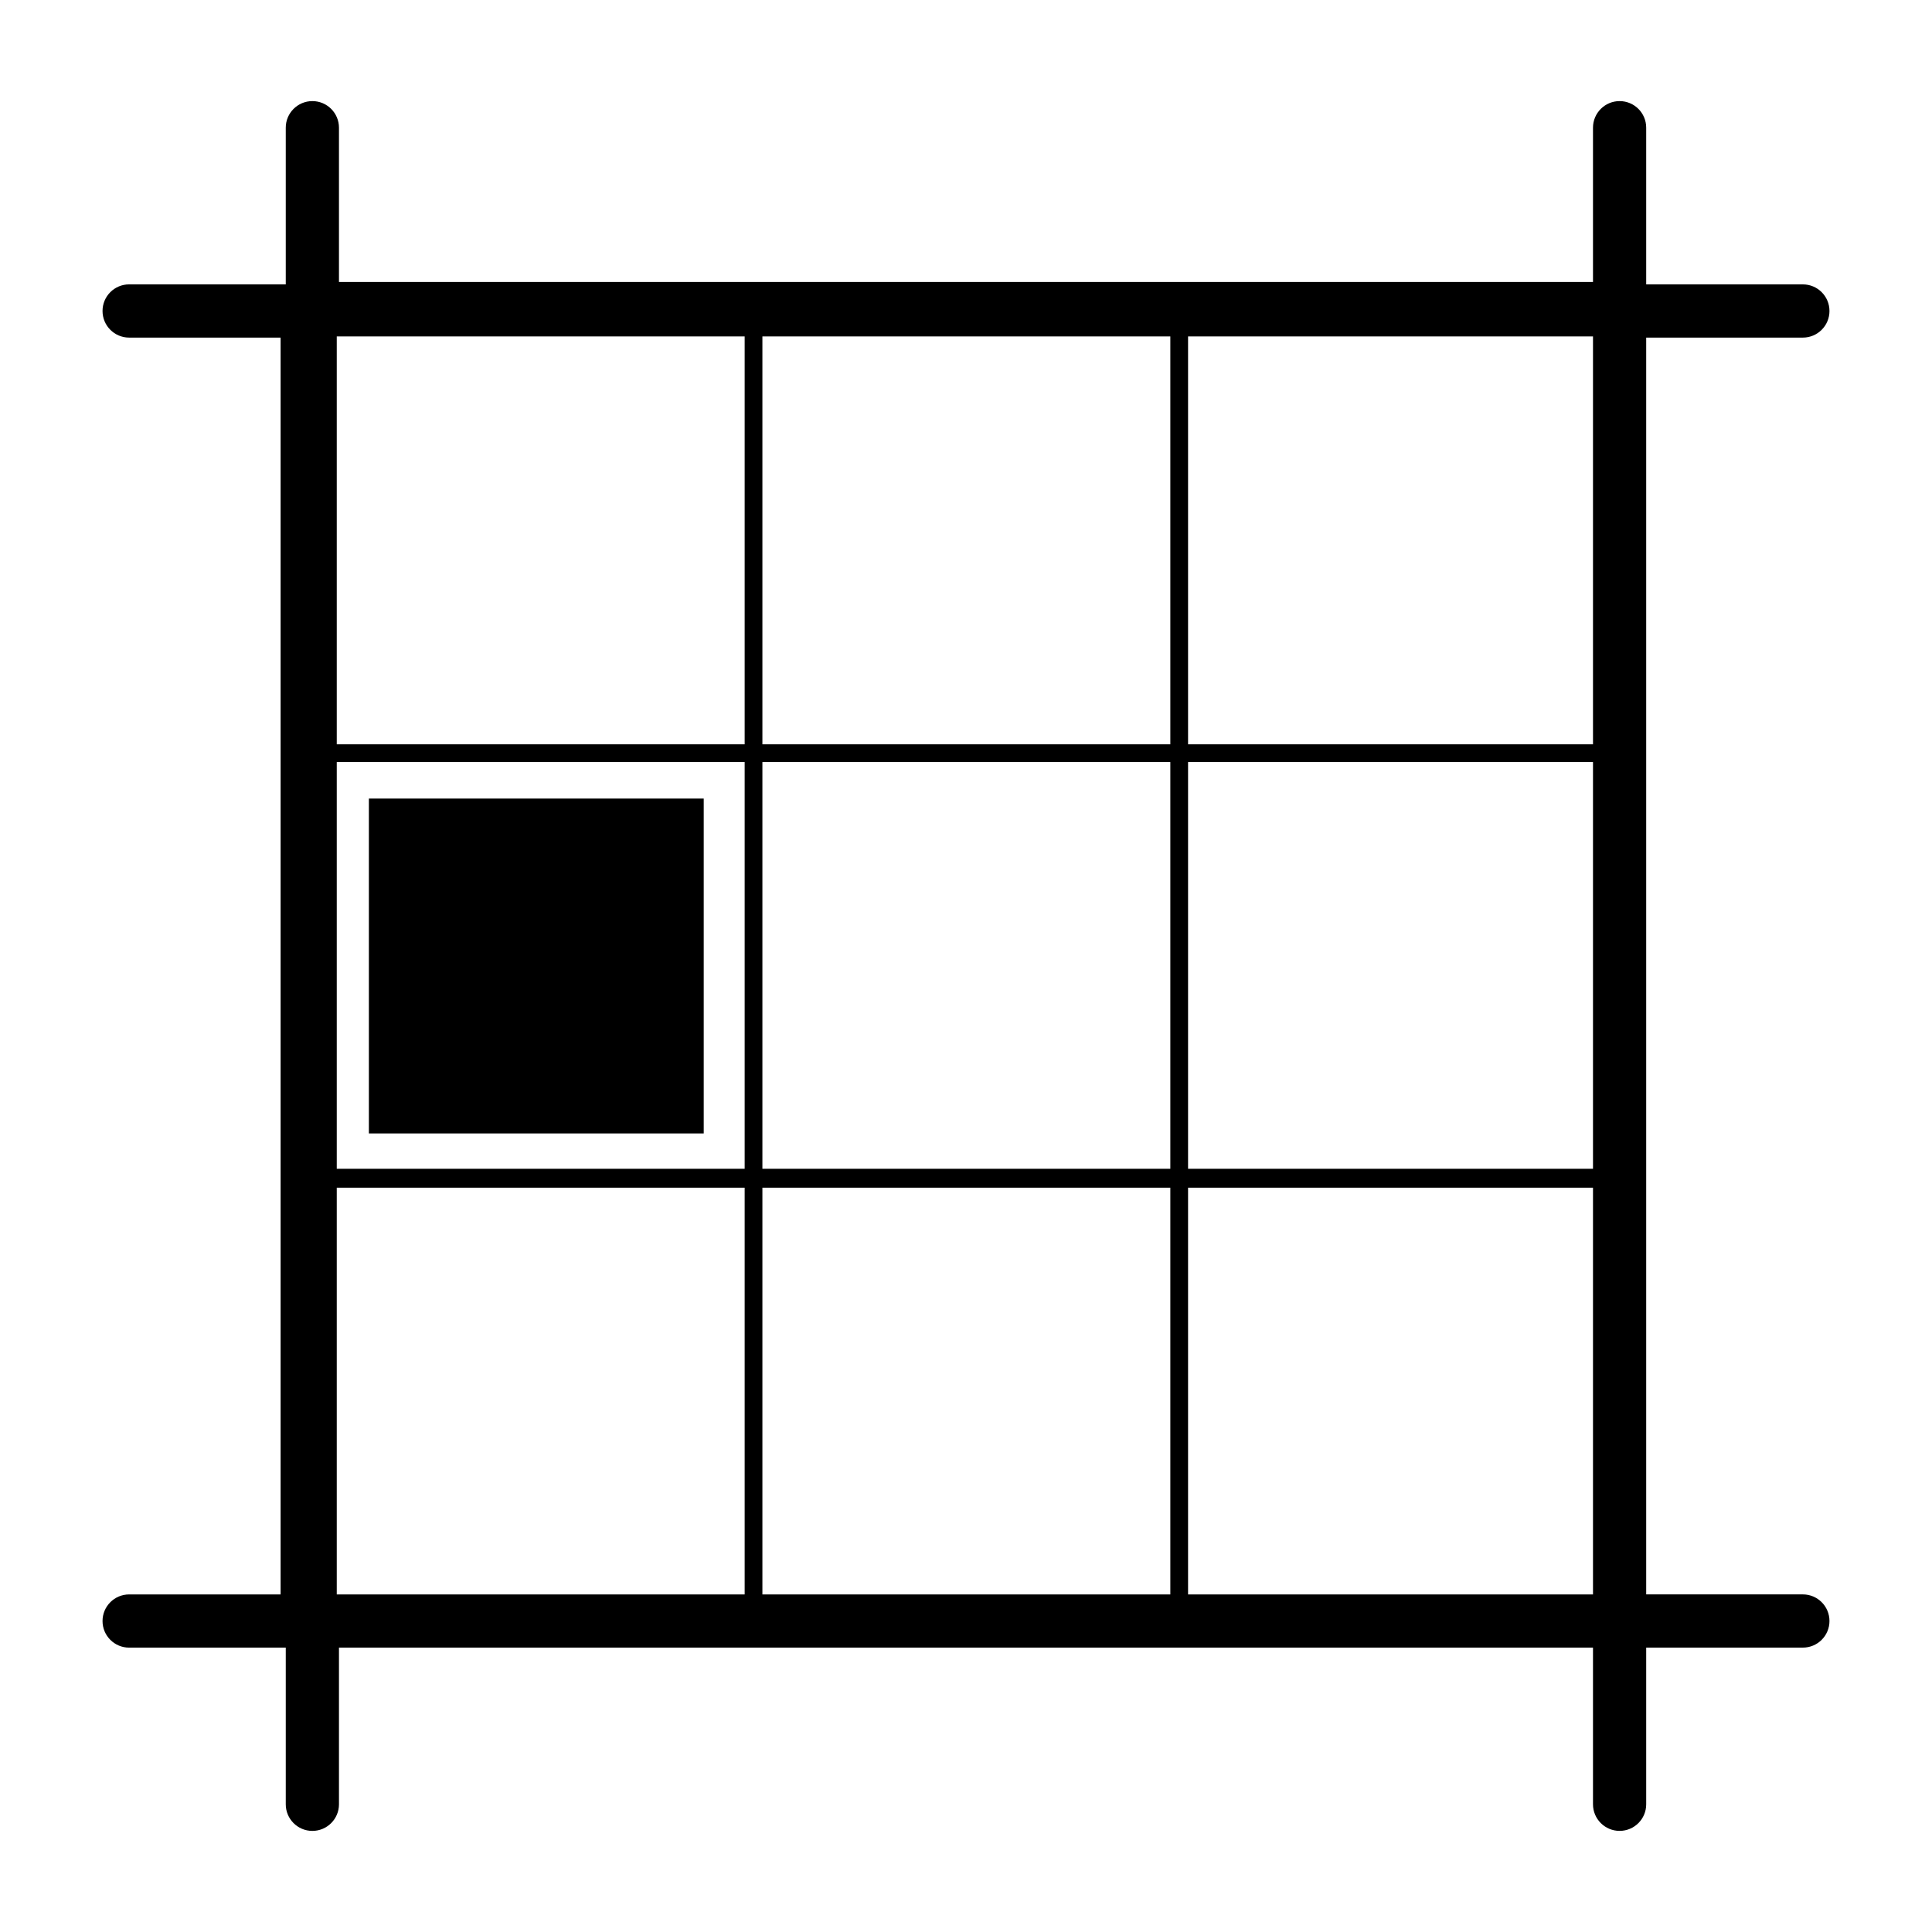
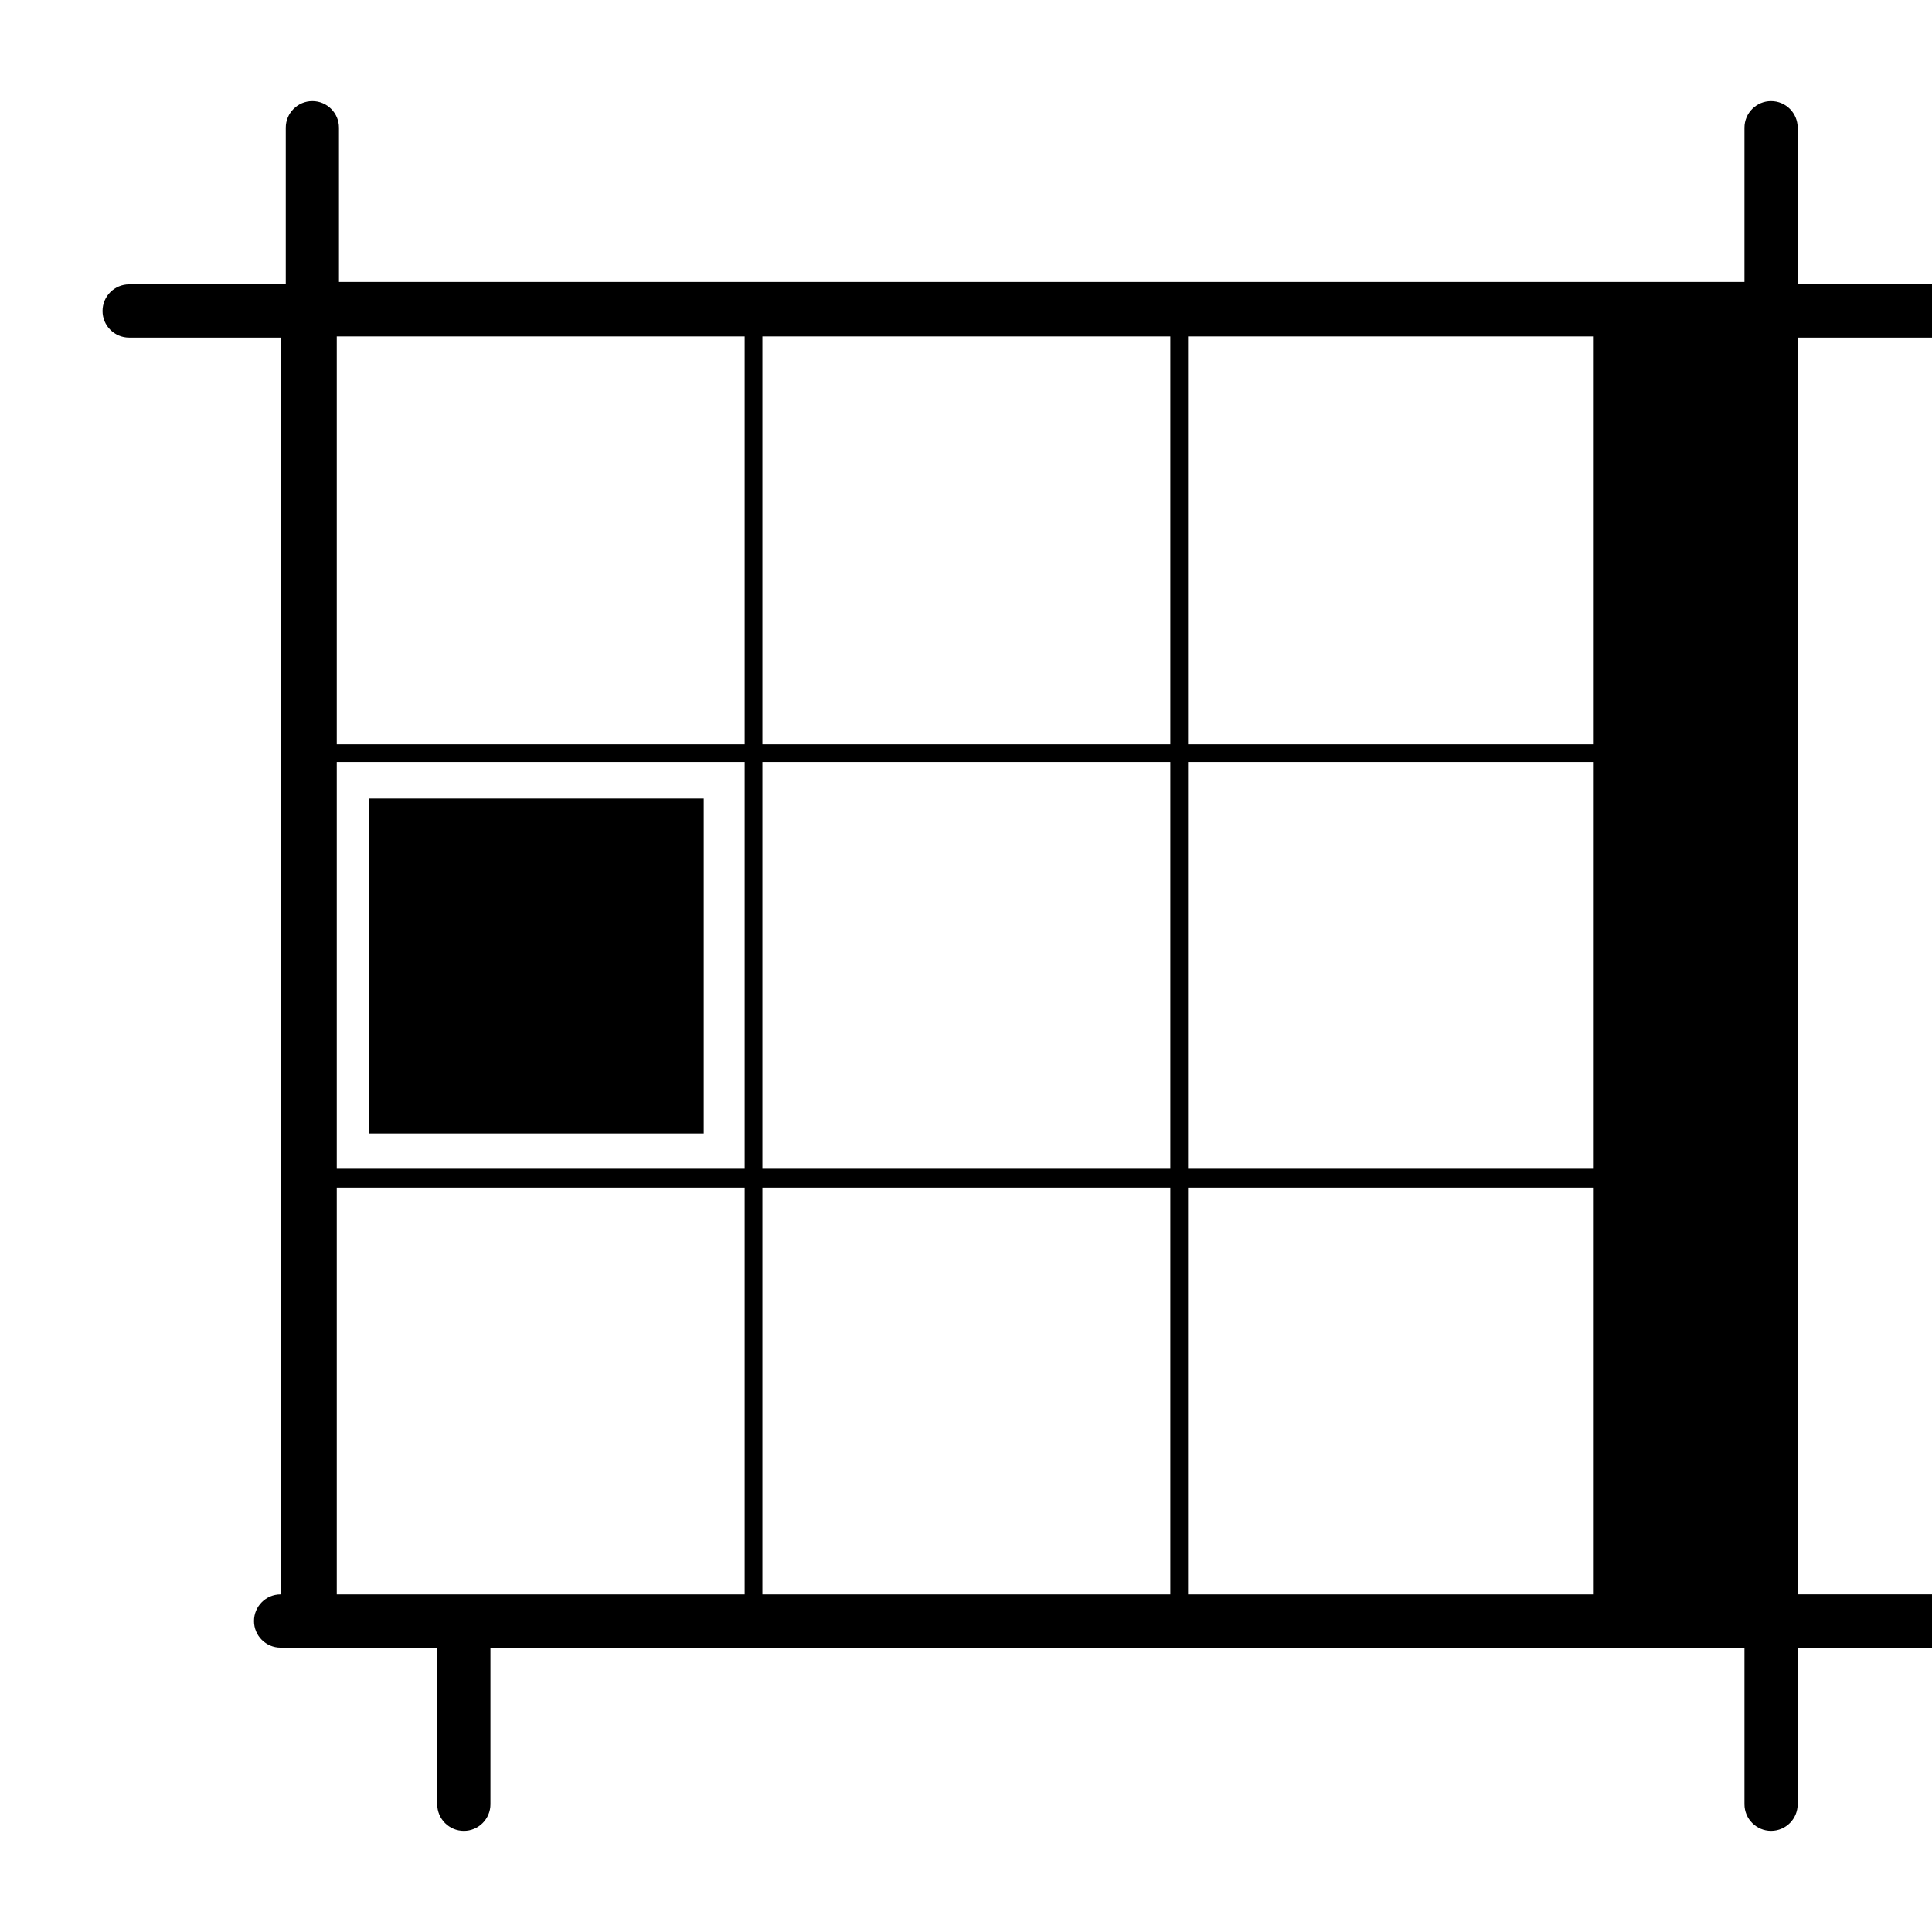
<svg xmlns="http://www.w3.org/2000/svg" version="1.1" id="Layer_12" x="0px" y="0px" width="100px" height="100px" viewBox="0 0 100 100" enable-background="new 0 0 100 100" xml:space="preserve">
-   <path d="M6.684,17.474h7.84v65.053h-7.84c-0.761,0-1.377,0.617-1.377,1.377c0,0.761,0.616,1.377,1.377,1.377h8.107v8.109  c0,0.76,0.617,1.377,1.377,1.377c0.761,0,1.377-0.617,1.377-1.377V85.28h64.908v8.109c0,0.76,0.617,1.377,1.377,1.377  c0.762,0,1.377-0.617,1.377-1.377V85.28h8.109c0.761,0,1.377-0.616,1.377-1.377c0-0.76-0.616-1.377-1.377-1.377h-8.109V17.474h8.109  c0.761,0,1.377-0.617,1.377-1.377c0-0.761-0.616-1.377-1.377-1.377h-8.109V6.61c0-0.76-0.615-1.377-1.377-1.377  c-0.76,0-1.377,0.617-1.377,1.377v7.986H17.545V6.61c0-0.76-0.616-1.377-1.377-1.377c-0.76,0-1.377,0.617-1.377,1.377v8.109H6.684  c-0.761,0-1.377,0.616-1.377,1.377C5.307,16.857,5.923,17.474,6.684,17.474z M61.494,17.412h20.959v21.114H61.494V17.412z   M61.494,39.443h20.959v21.052H61.494V39.443z M61.494,61.475h20.959v21.052H61.494V61.475z M39.462,17.412h21.114v21.114H39.462  V17.412z M39.462,39.443h21.114v21.052H39.462V39.443z M39.462,61.475h21.114v21.052H39.462V61.475z M17.431,17.412h21.113v21.114  H17.431V17.412z M17.431,39.443h21.113v21.052H17.431V39.443z M17.431,61.475h21.113v21.052H17.431V61.475z M19.093,41.333h17.332  v17.333H19.093V41.333z" />
+   <path d="M6.684,17.474h7.84v65.053c-0.761,0-1.377,0.617-1.377,1.377c0,0.761,0.616,1.377,1.377,1.377h8.107v8.109  c0,0.76,0.617,1.377,1.377,1.377c0.761,0,1.377-0.617,1.377-1.377V85.28h64.908v8.109c0,0.76,0.617,1.377,1.377,1.377  c0.762,0,1.377-0.617,1.377-1.377V85.28h8.109c0.761,0,1.377-0.616,1.377-1.377c0-0.76-0.616-1.377-1.377-1.377h-8.109V17.474h8.109  c0.761,0,1.377-0.617,1.377-1.377c0-0.761-0.616-1.377-1.377-1.377h-8.109V6.61c0-0.76-0.615-1.377-1.377-1.377  c-0.76,0-1.377,0.617-1.377,1.377v7.986H17.545V6.61c0-0.76-0.616-1.377-1.377-1.377c-0.76,0-1.377,0.617-1.377,1.377v8.109H6.684  c-0.761,0-1.377,0.616-1.377,1.377C5.307,16.857,5.923,17.474,6.684,17.474z M61.494,17.412h20.959v21.114H61.494V17.412z   M61.494,39.443h20.959v21.052H61.494V39.443z M61.494,61.475h20.959v21.052H61.494V61.475z M39.462,17.412h21.114v21.114H39.462  V17.412z M39.462,39.443h21.114v21.052H39.462V39.443z M39.462,61.475h21.114v21.052H39.462V61.475z M17.431,17.412h21.113v21.114  H17.431V17.412z M17.431,39.443h21.113v21.052H17.431V39.443z M17.431,61.475h21.113v21.052H17.431V61.475z M19.093,41.333h17.332  v17.333H19.093V41.333z" />
</svg>